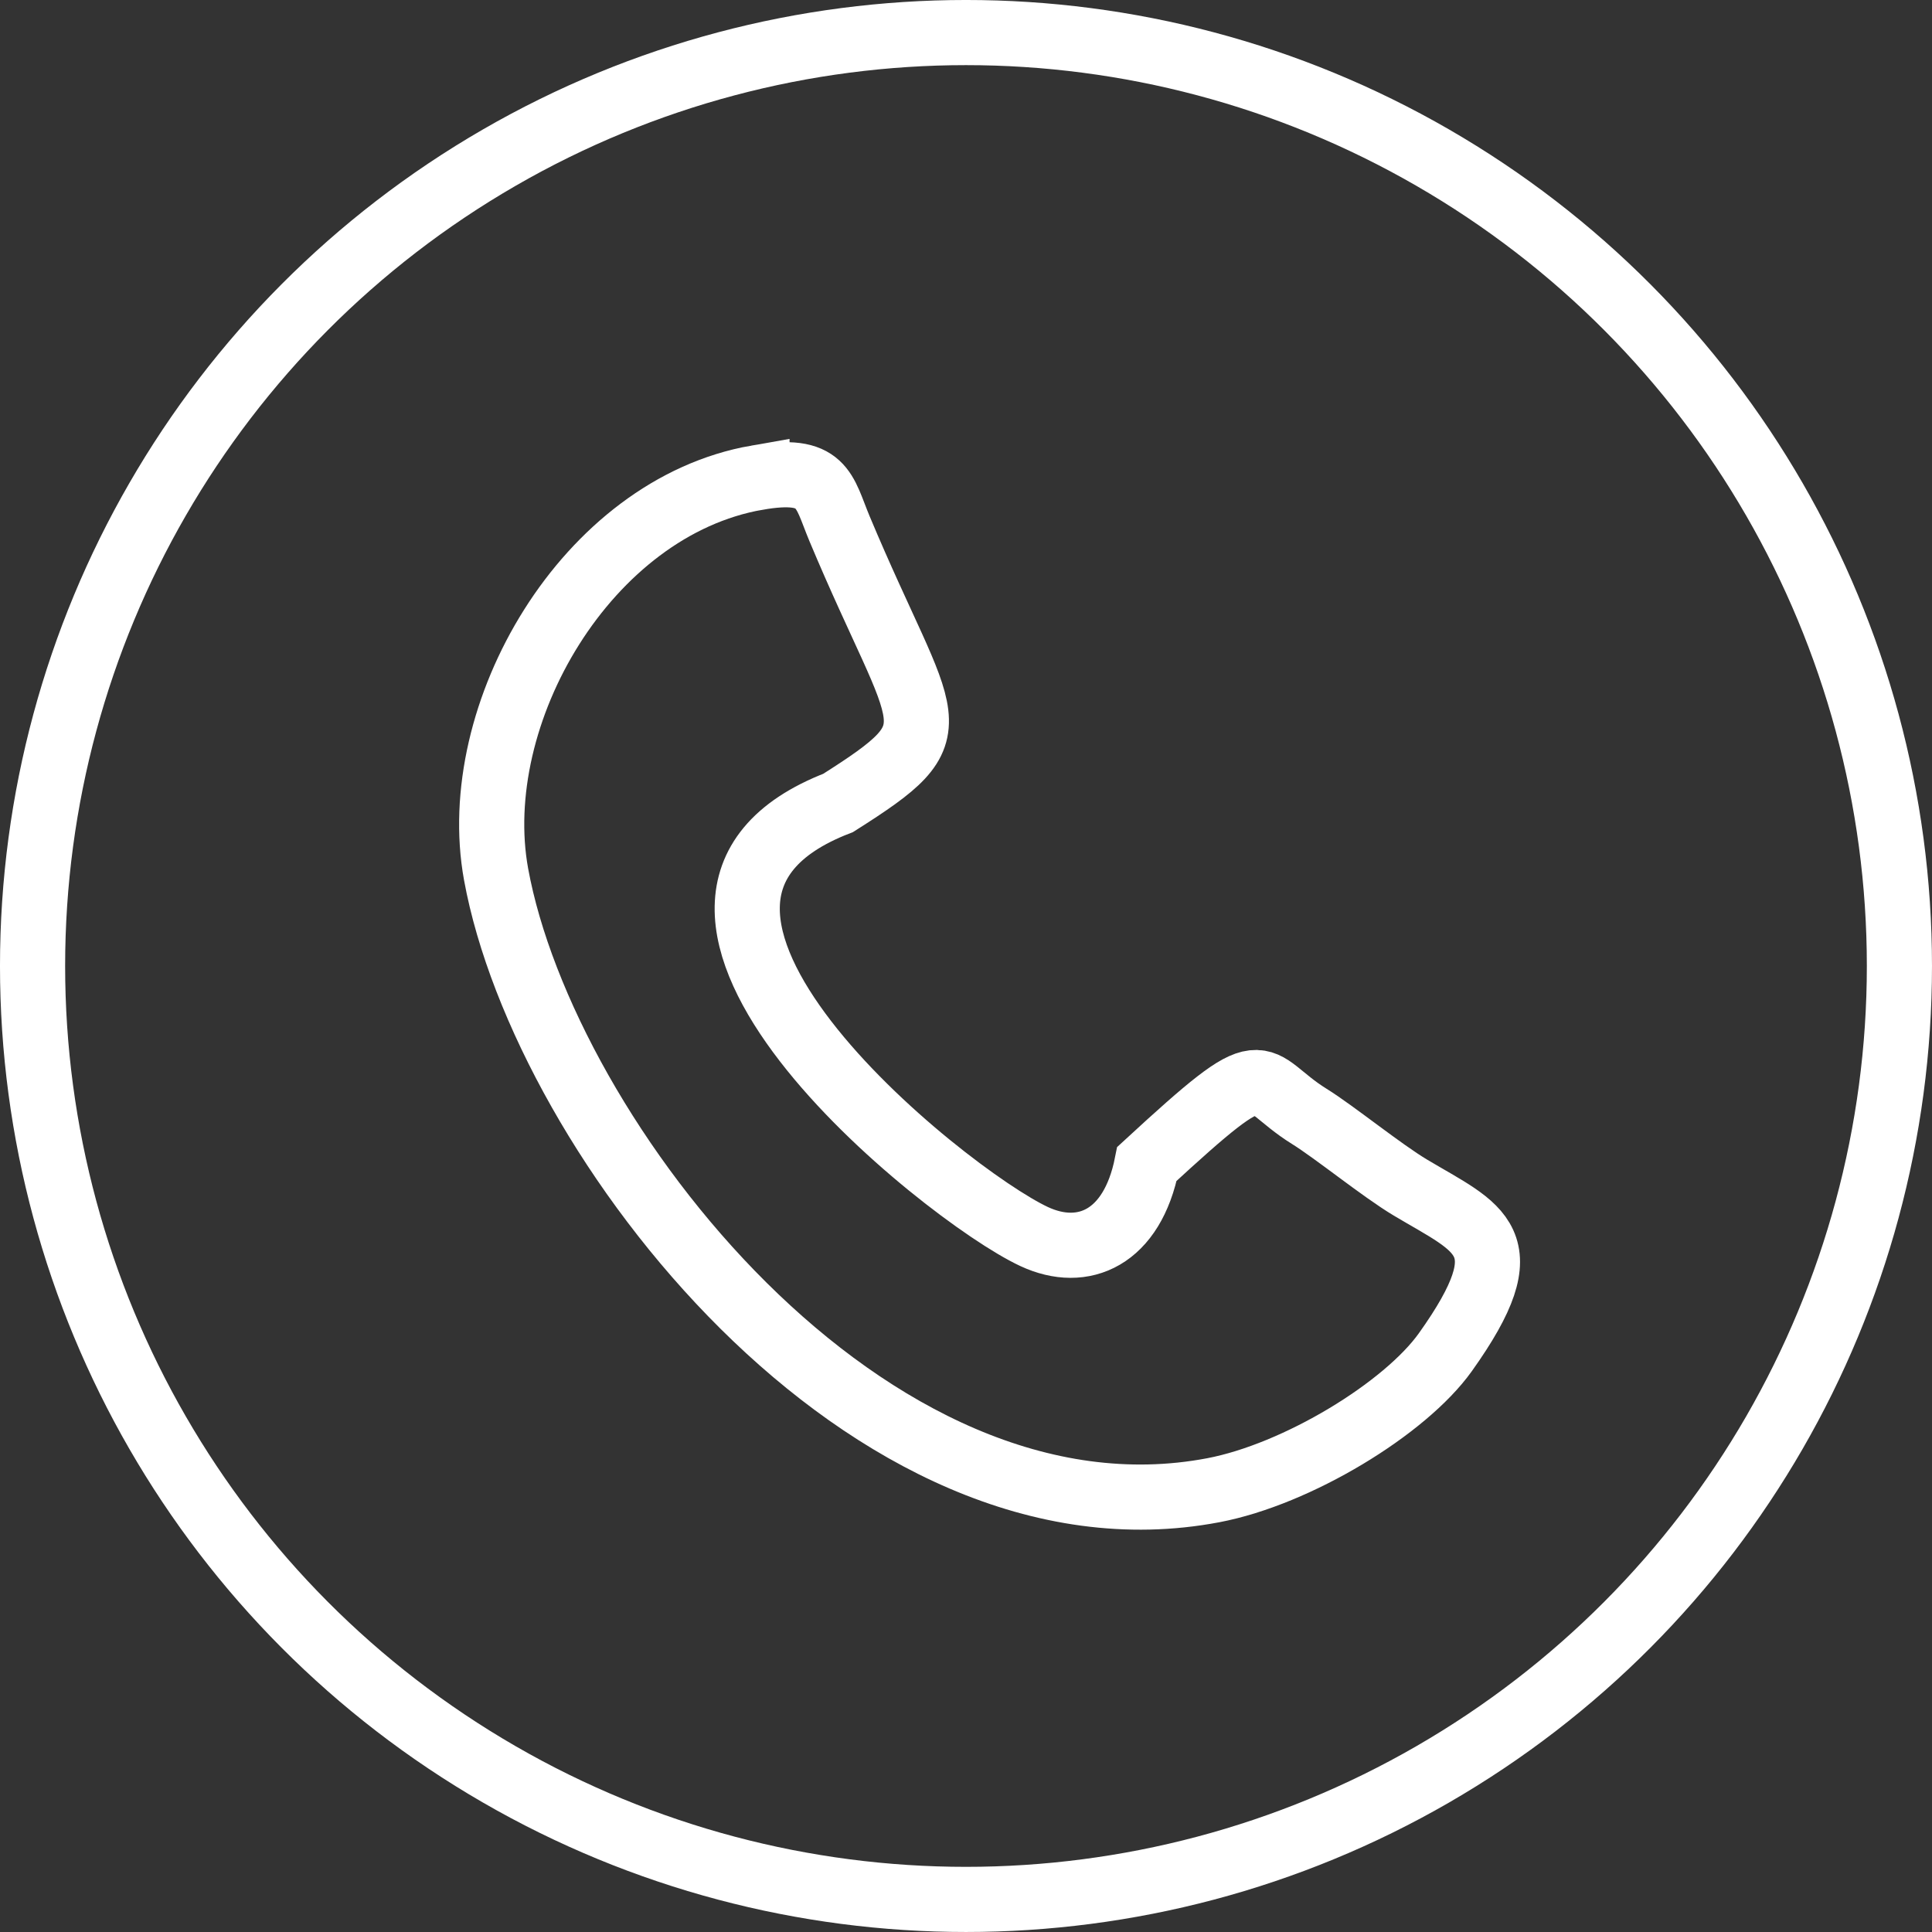
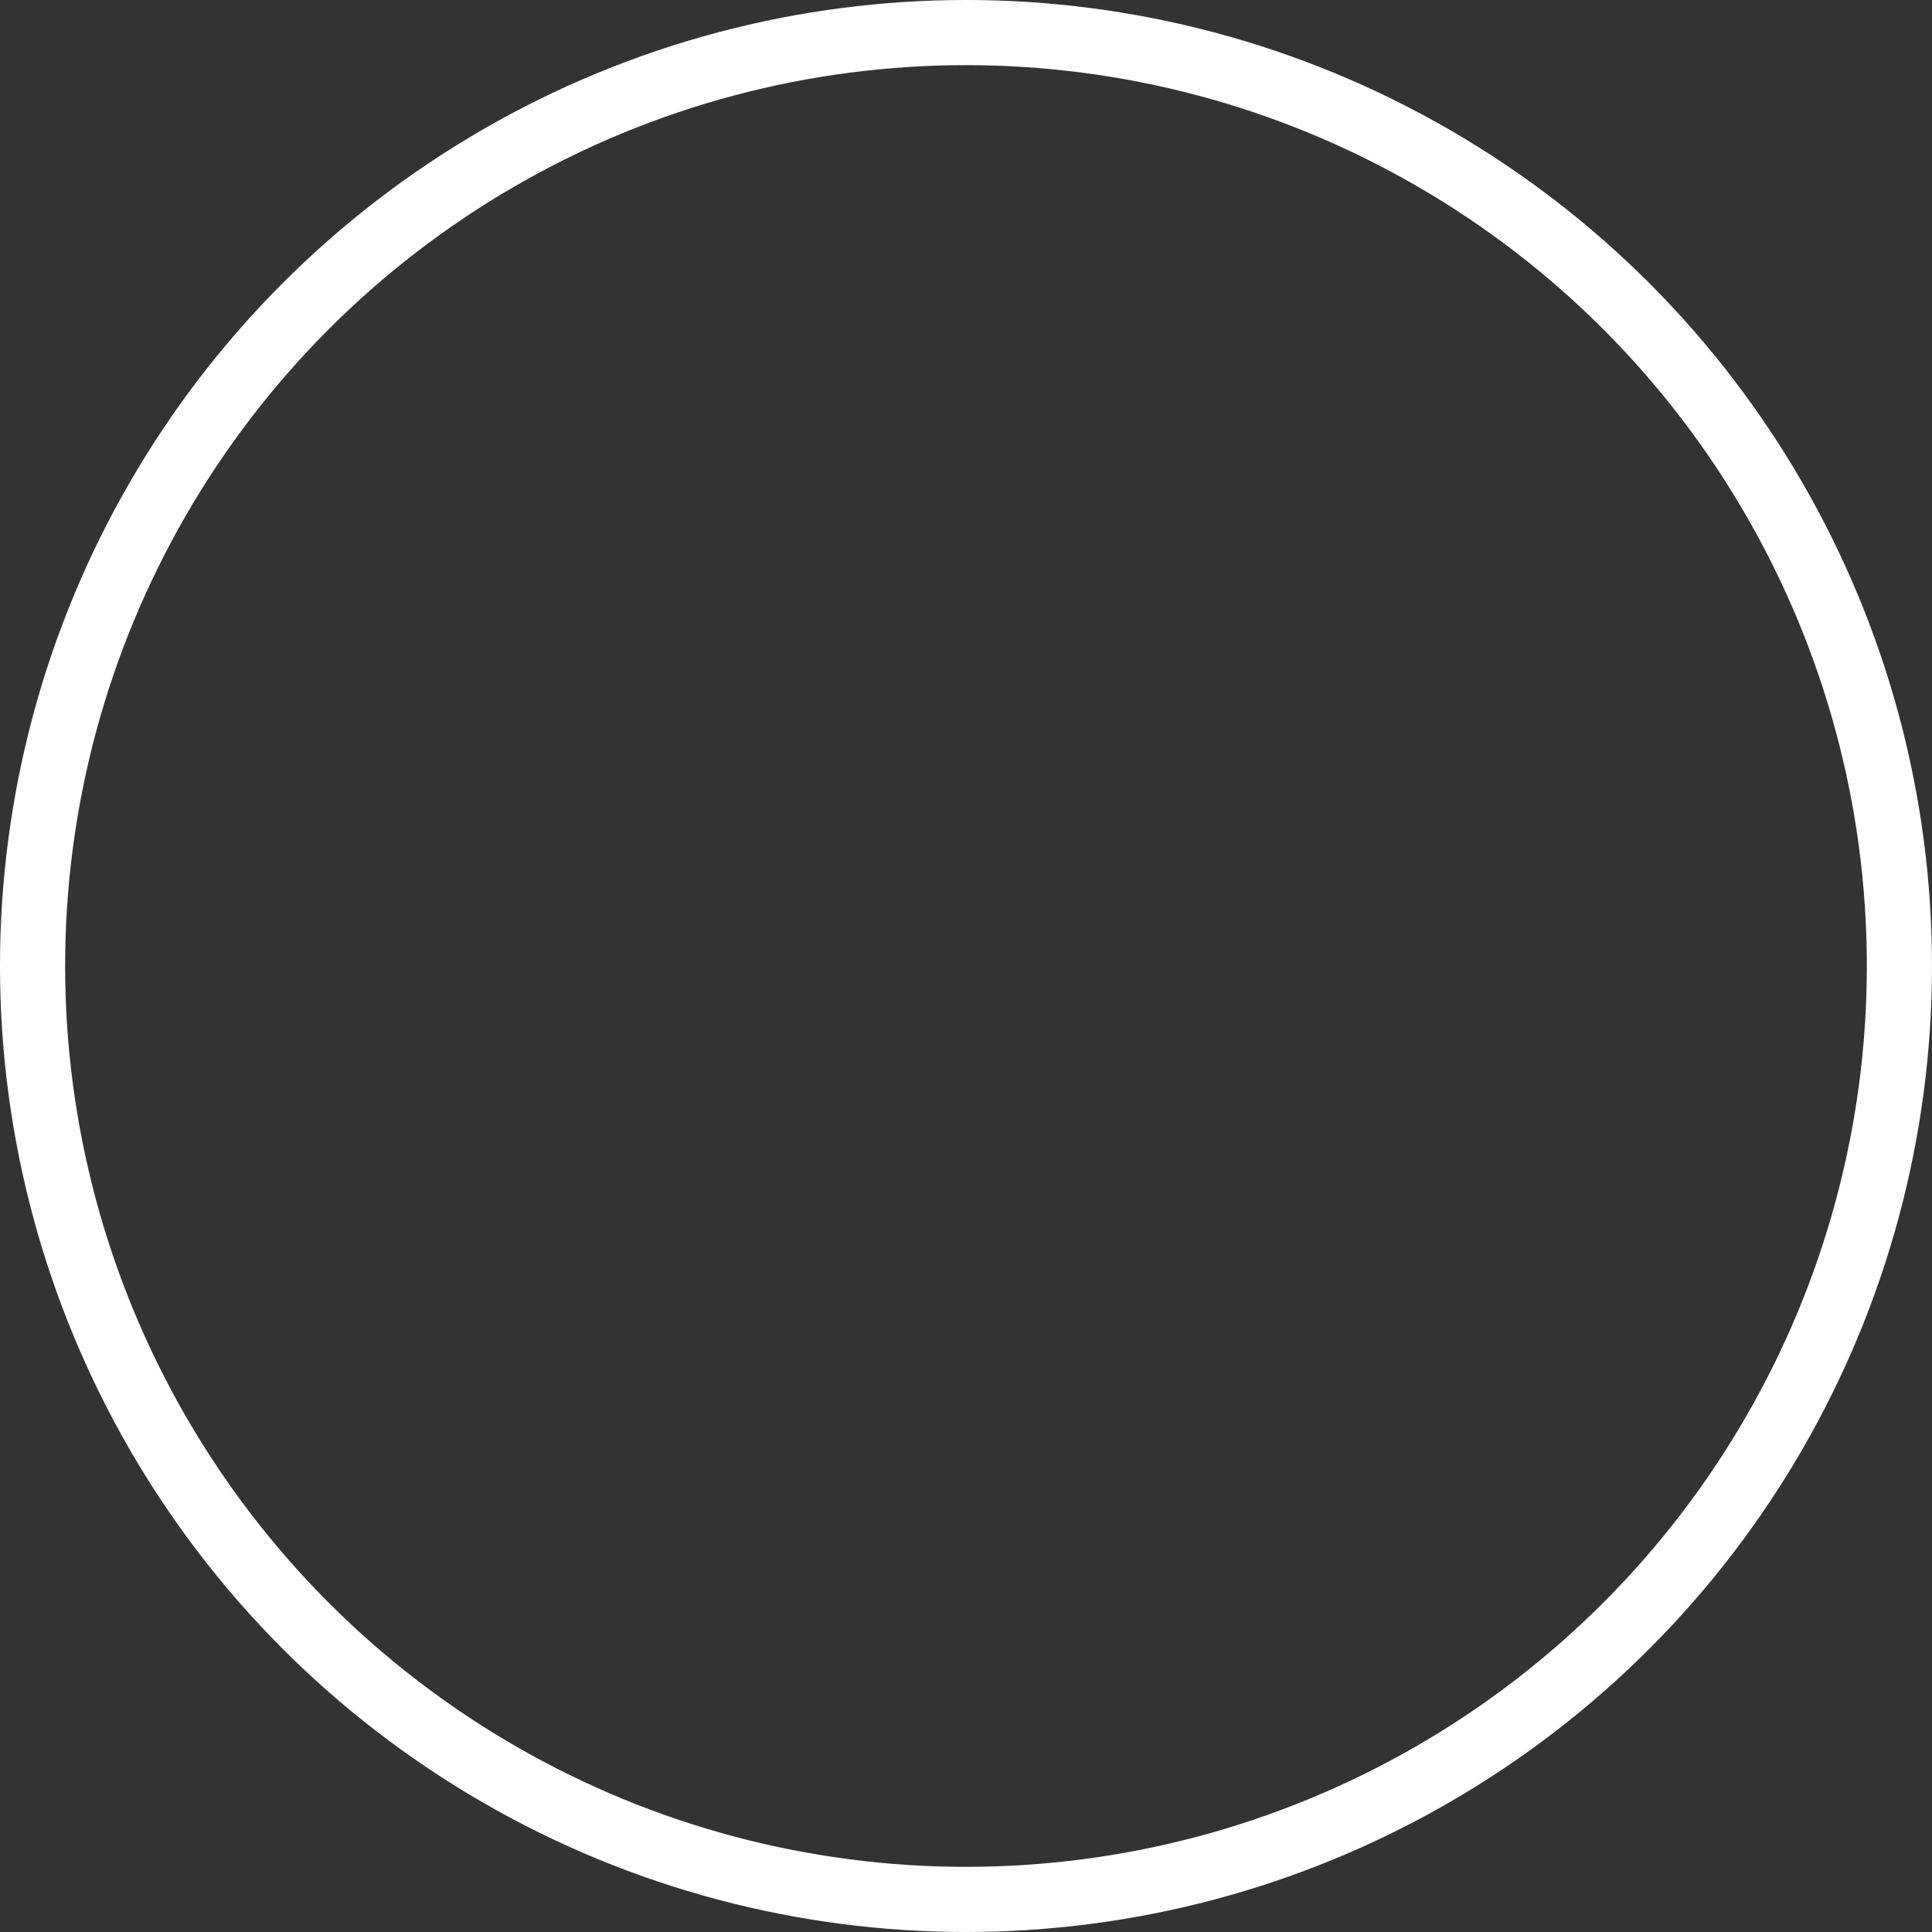
<svg xmlns="http://www.w3.org/2000/svg" xml:space="preserve" width="10.462mm" height="10.462mm" version="1.1" style="shape-rendering:geometricPrecision; text-rendering:geometricPrecision; image-rendering:optimizeQuality; fill-rule:evenodd; clip-rule:evenodd" viewBox="0 0 1070.89 1070.89">
  <rect x="0" y="0" width="1070.89" height="1070.89" fill="#333333" stroke="none" />
  <defs>
    <style type="text/css"> .str0 {stroke:white;stroke-width:36.11;stroke-miterlimit:22.926} .fil0 {fill:none} </style>
  </defs>
  <g id="Слой_x0020_1">
    <circle class="fil0 str0" cx="535.44" cy="535.44" r="517.39" />
-     <path class="fil0 str0" d="M419.59 264.76c-94.41,16.48 -160.83,130.96 -144.61,219.88 26.72,146.33 206.68,377.68 397.55,341.38 46.5,-8.85 106.35,-45.25 128.67,-76.58 43.96,-61.73 18.92,-68.28 -19.36,-91.14 -15.97,-9.53 -41.98,-30.73 -56.17,-39.54 -32.84,-20.42 -19.95,-38.1 -89.93,26.36 -8.12,40.96 -35.23,53.04 -62.58,40.26 -50.04,-23.39 -251.54,-185.19 -108.6,-240.32 66.65,-42.26 48.09,-39.12 0.79,-152.01 -8.85,-21.14 -8.72,-34.77 -45.76,-28.28z" />
  </g>
</svg>